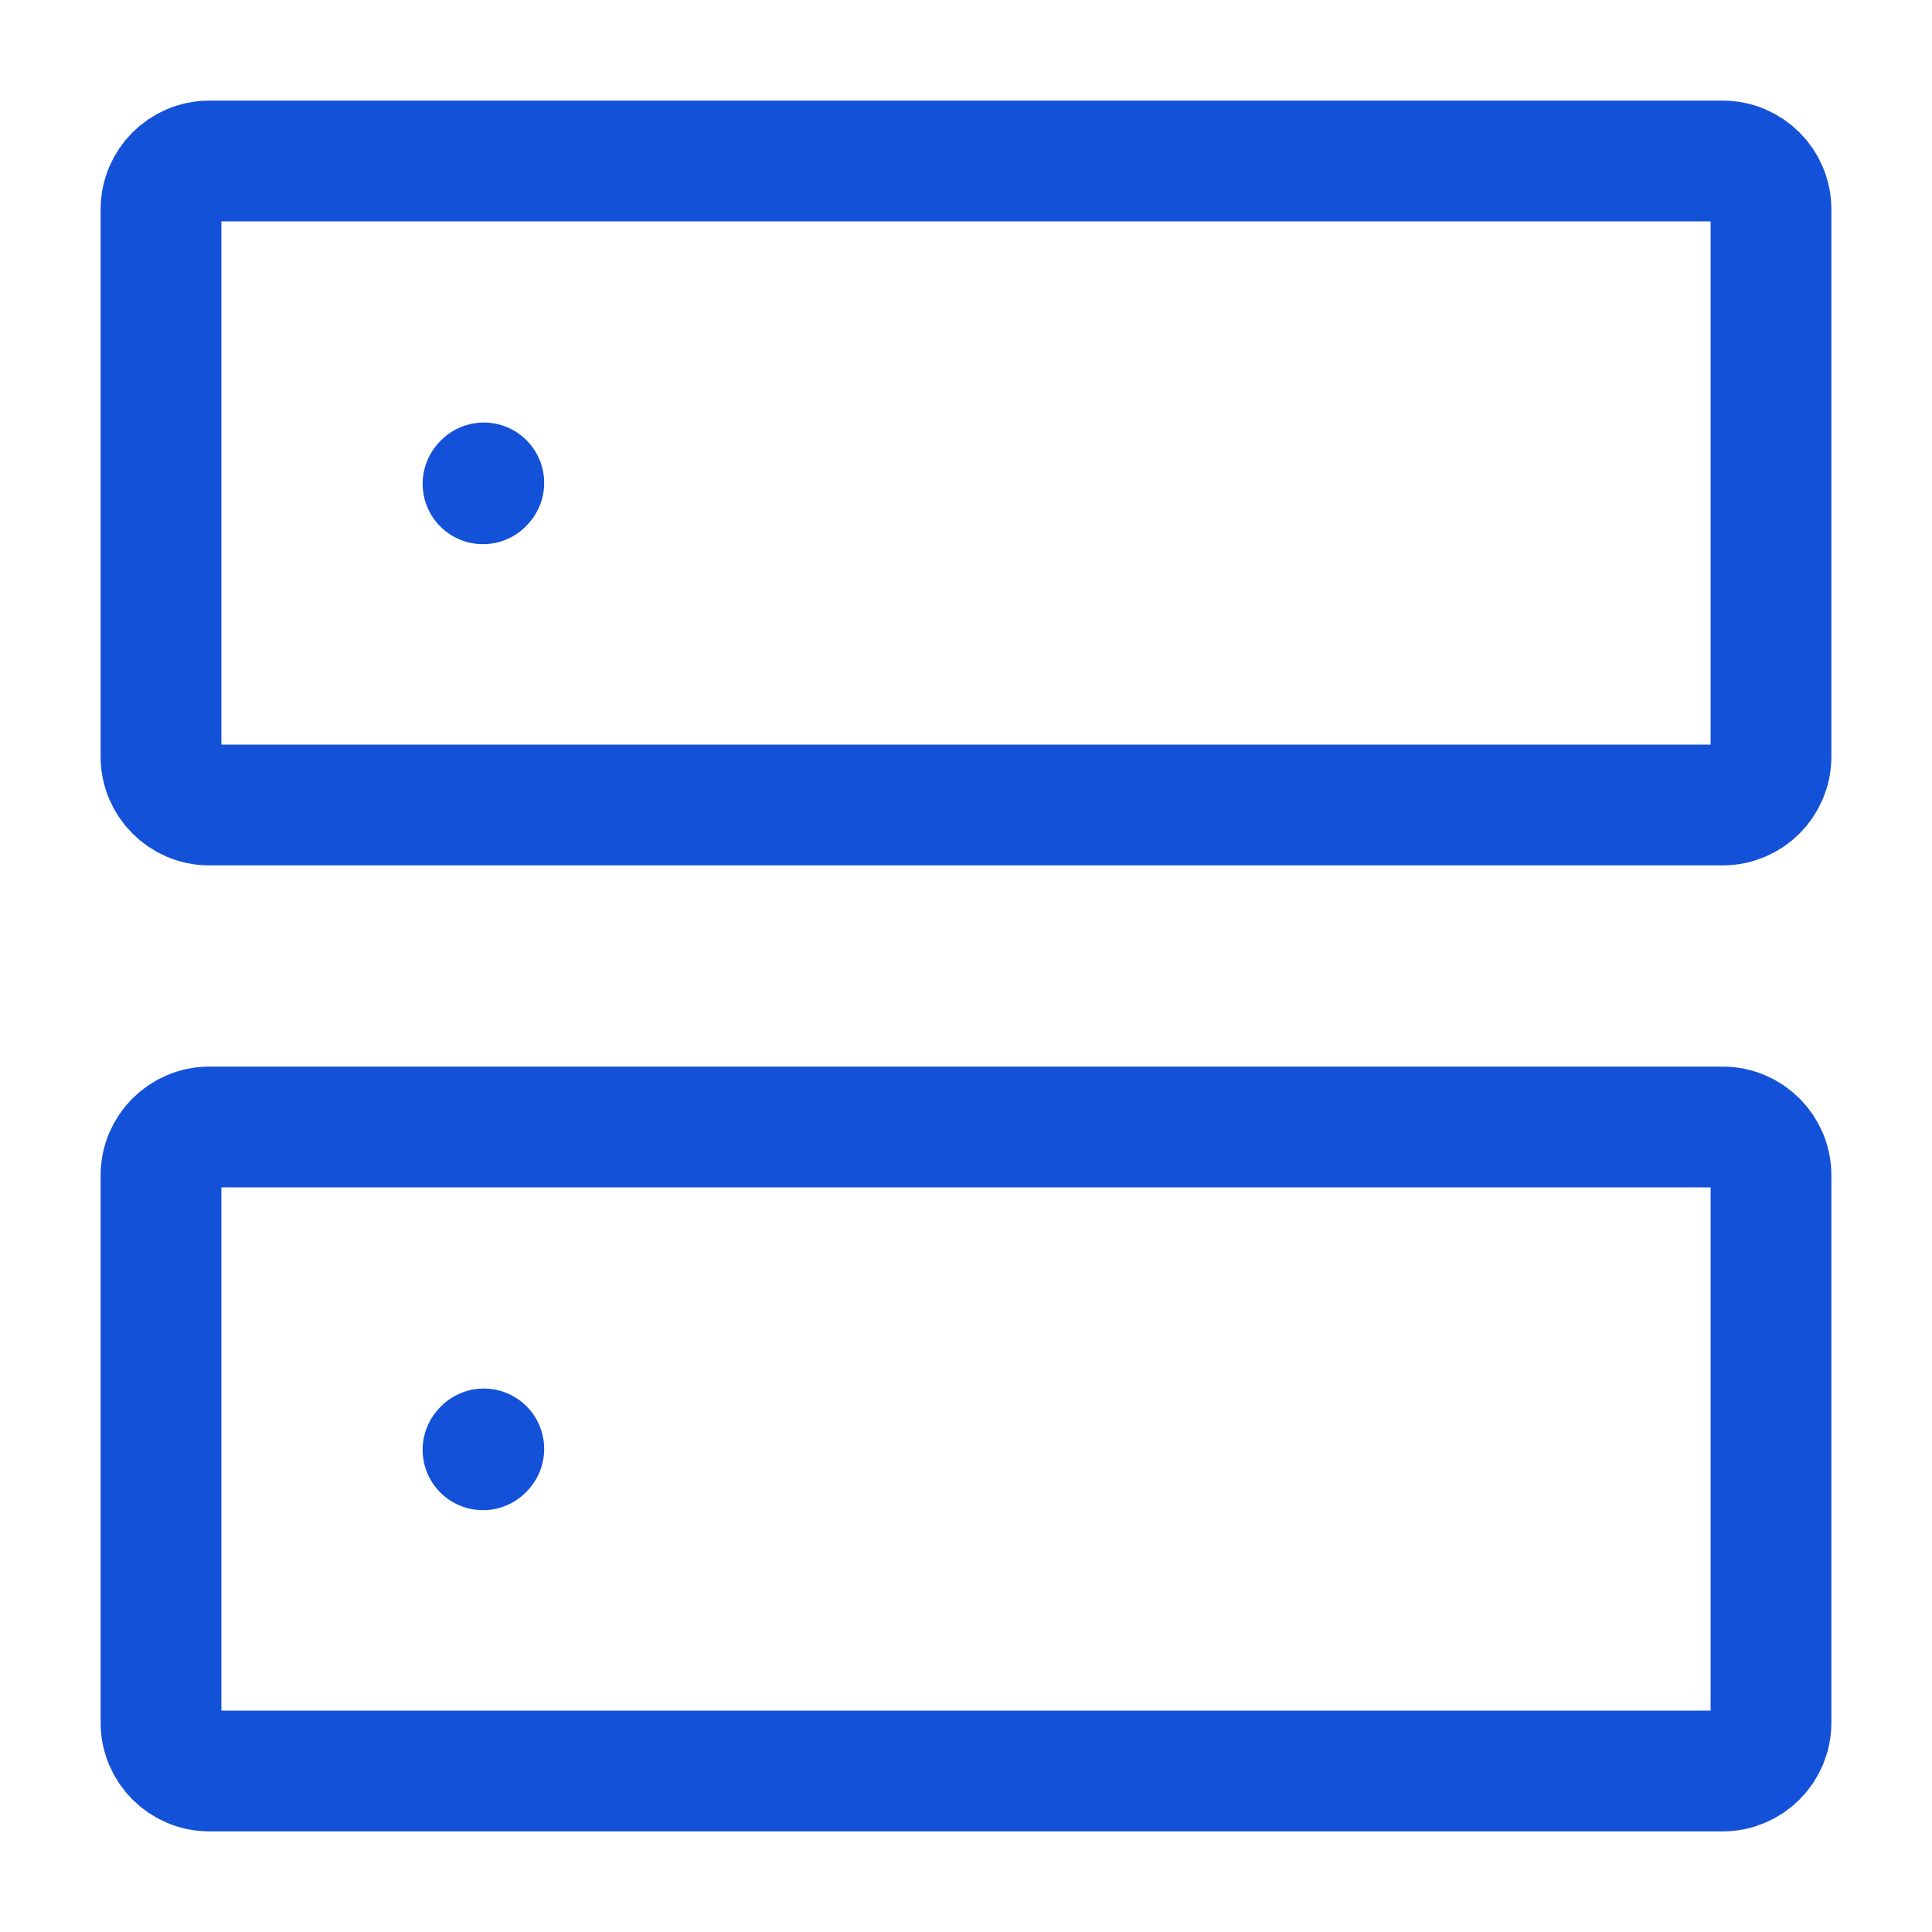
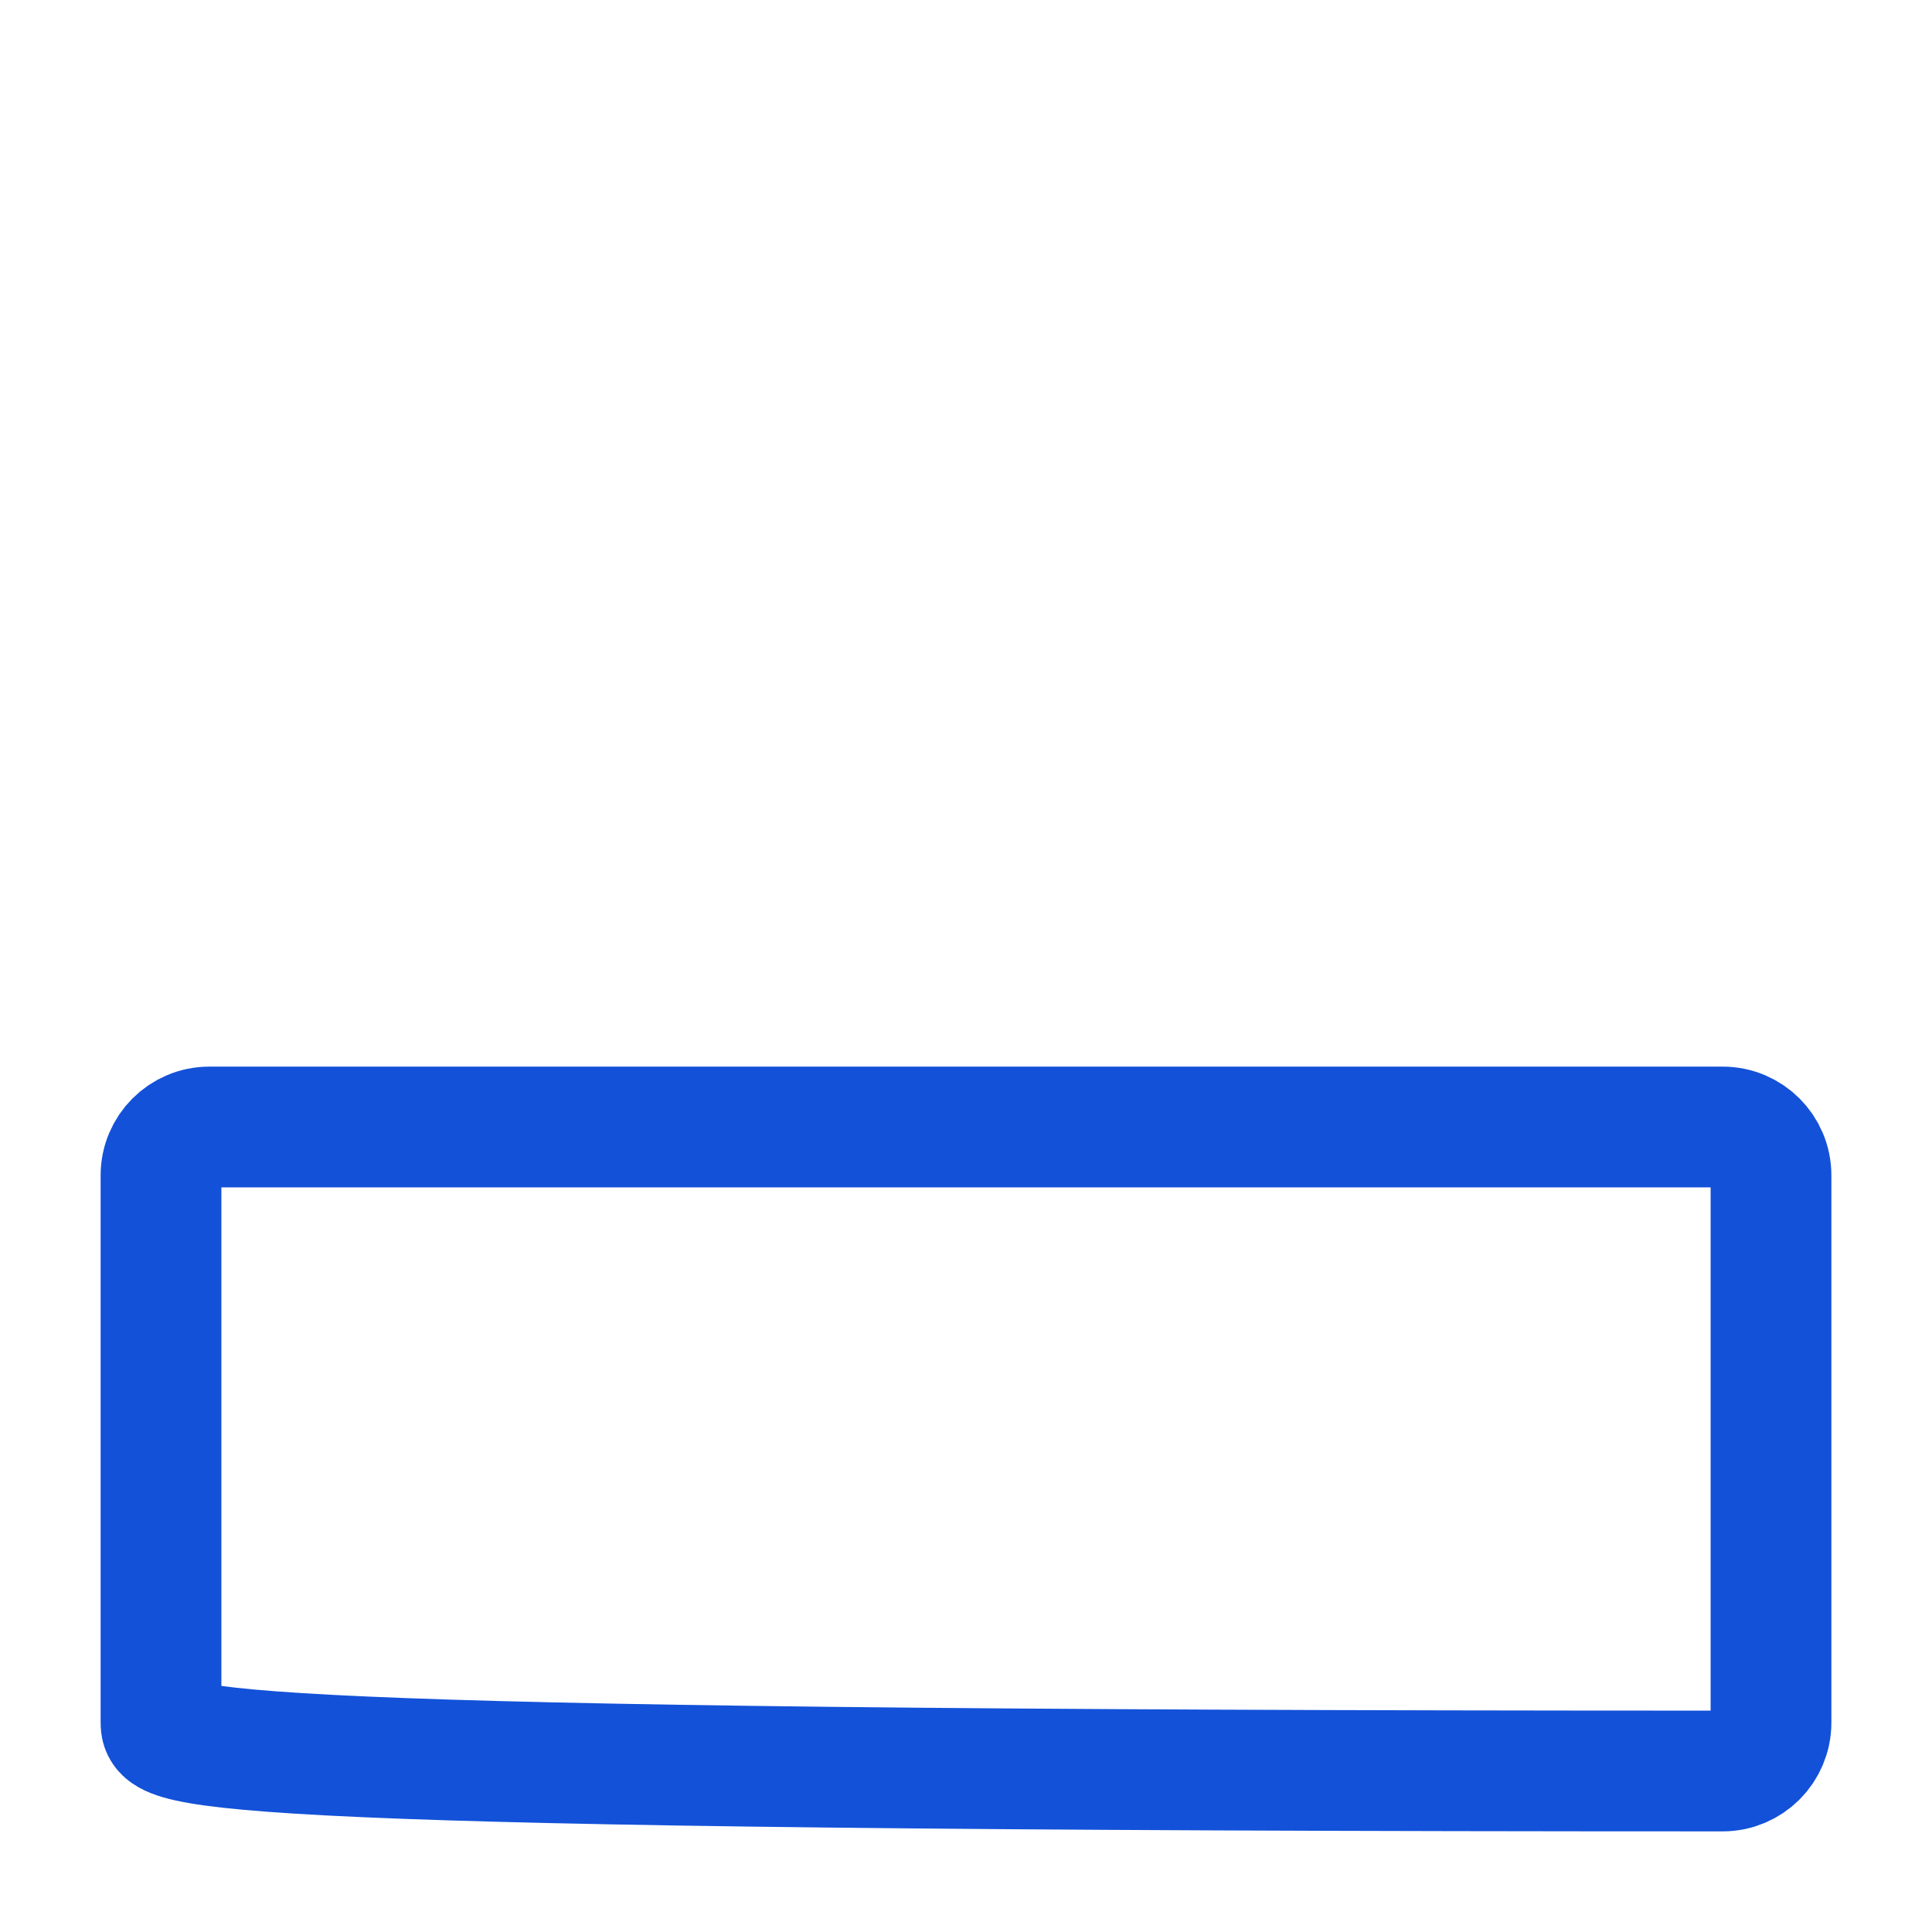
<svg xmlns="http://www.w3.org/2000/svg" width="64px" height="64px" stroke-width="1.5" viewBox="0 0 24 24" fill="none">
-   <path d="M6 18.01L6.01 17.999" stroke="#1351d8" stroke-width="1.5" stroke-linecap="round" stroke-linejoin="round" />
-   <path d="M6 6.01L6.01 5.999" stroke="#1351d8" stroke-width="1.5" stroke-linecap="round" stroke-linejoin="round" />
-   <path d="M2 9.4V2.6C2 2.269 2.269 2 2.6 2H21.4C21.731 2 22 2.269 22 2.6V9.4C22 9.731 21.731 10 21.4 10H2.6C2.269 10 2 9.731 2 9.4Z" stroke="#1351d8" stroke-width="1.5" />
-   <path d="M2 21.4V14.6C2 14.269 2.269 14 2.6 14H21.4C21.731 14 22 14.269 22 14.6V21.4C22 21.731 21.731 22 21.4 22H2.6C2.269 22 2 21.731 2 21.4Z" stroke="#1351d8" stroke-width="1.5" />
+   <path d="M2 21.4V14.6C2 14.269 2.269 14 2.6 14H21.4C21.731 14 22 14.269 22 14.6V21.4C22 21.731 21.731 22 21.4 22C2.269 22 2 21.731 2 21.4Z" stroke="#1351d8" stroke-width="1.5" />
</svg>